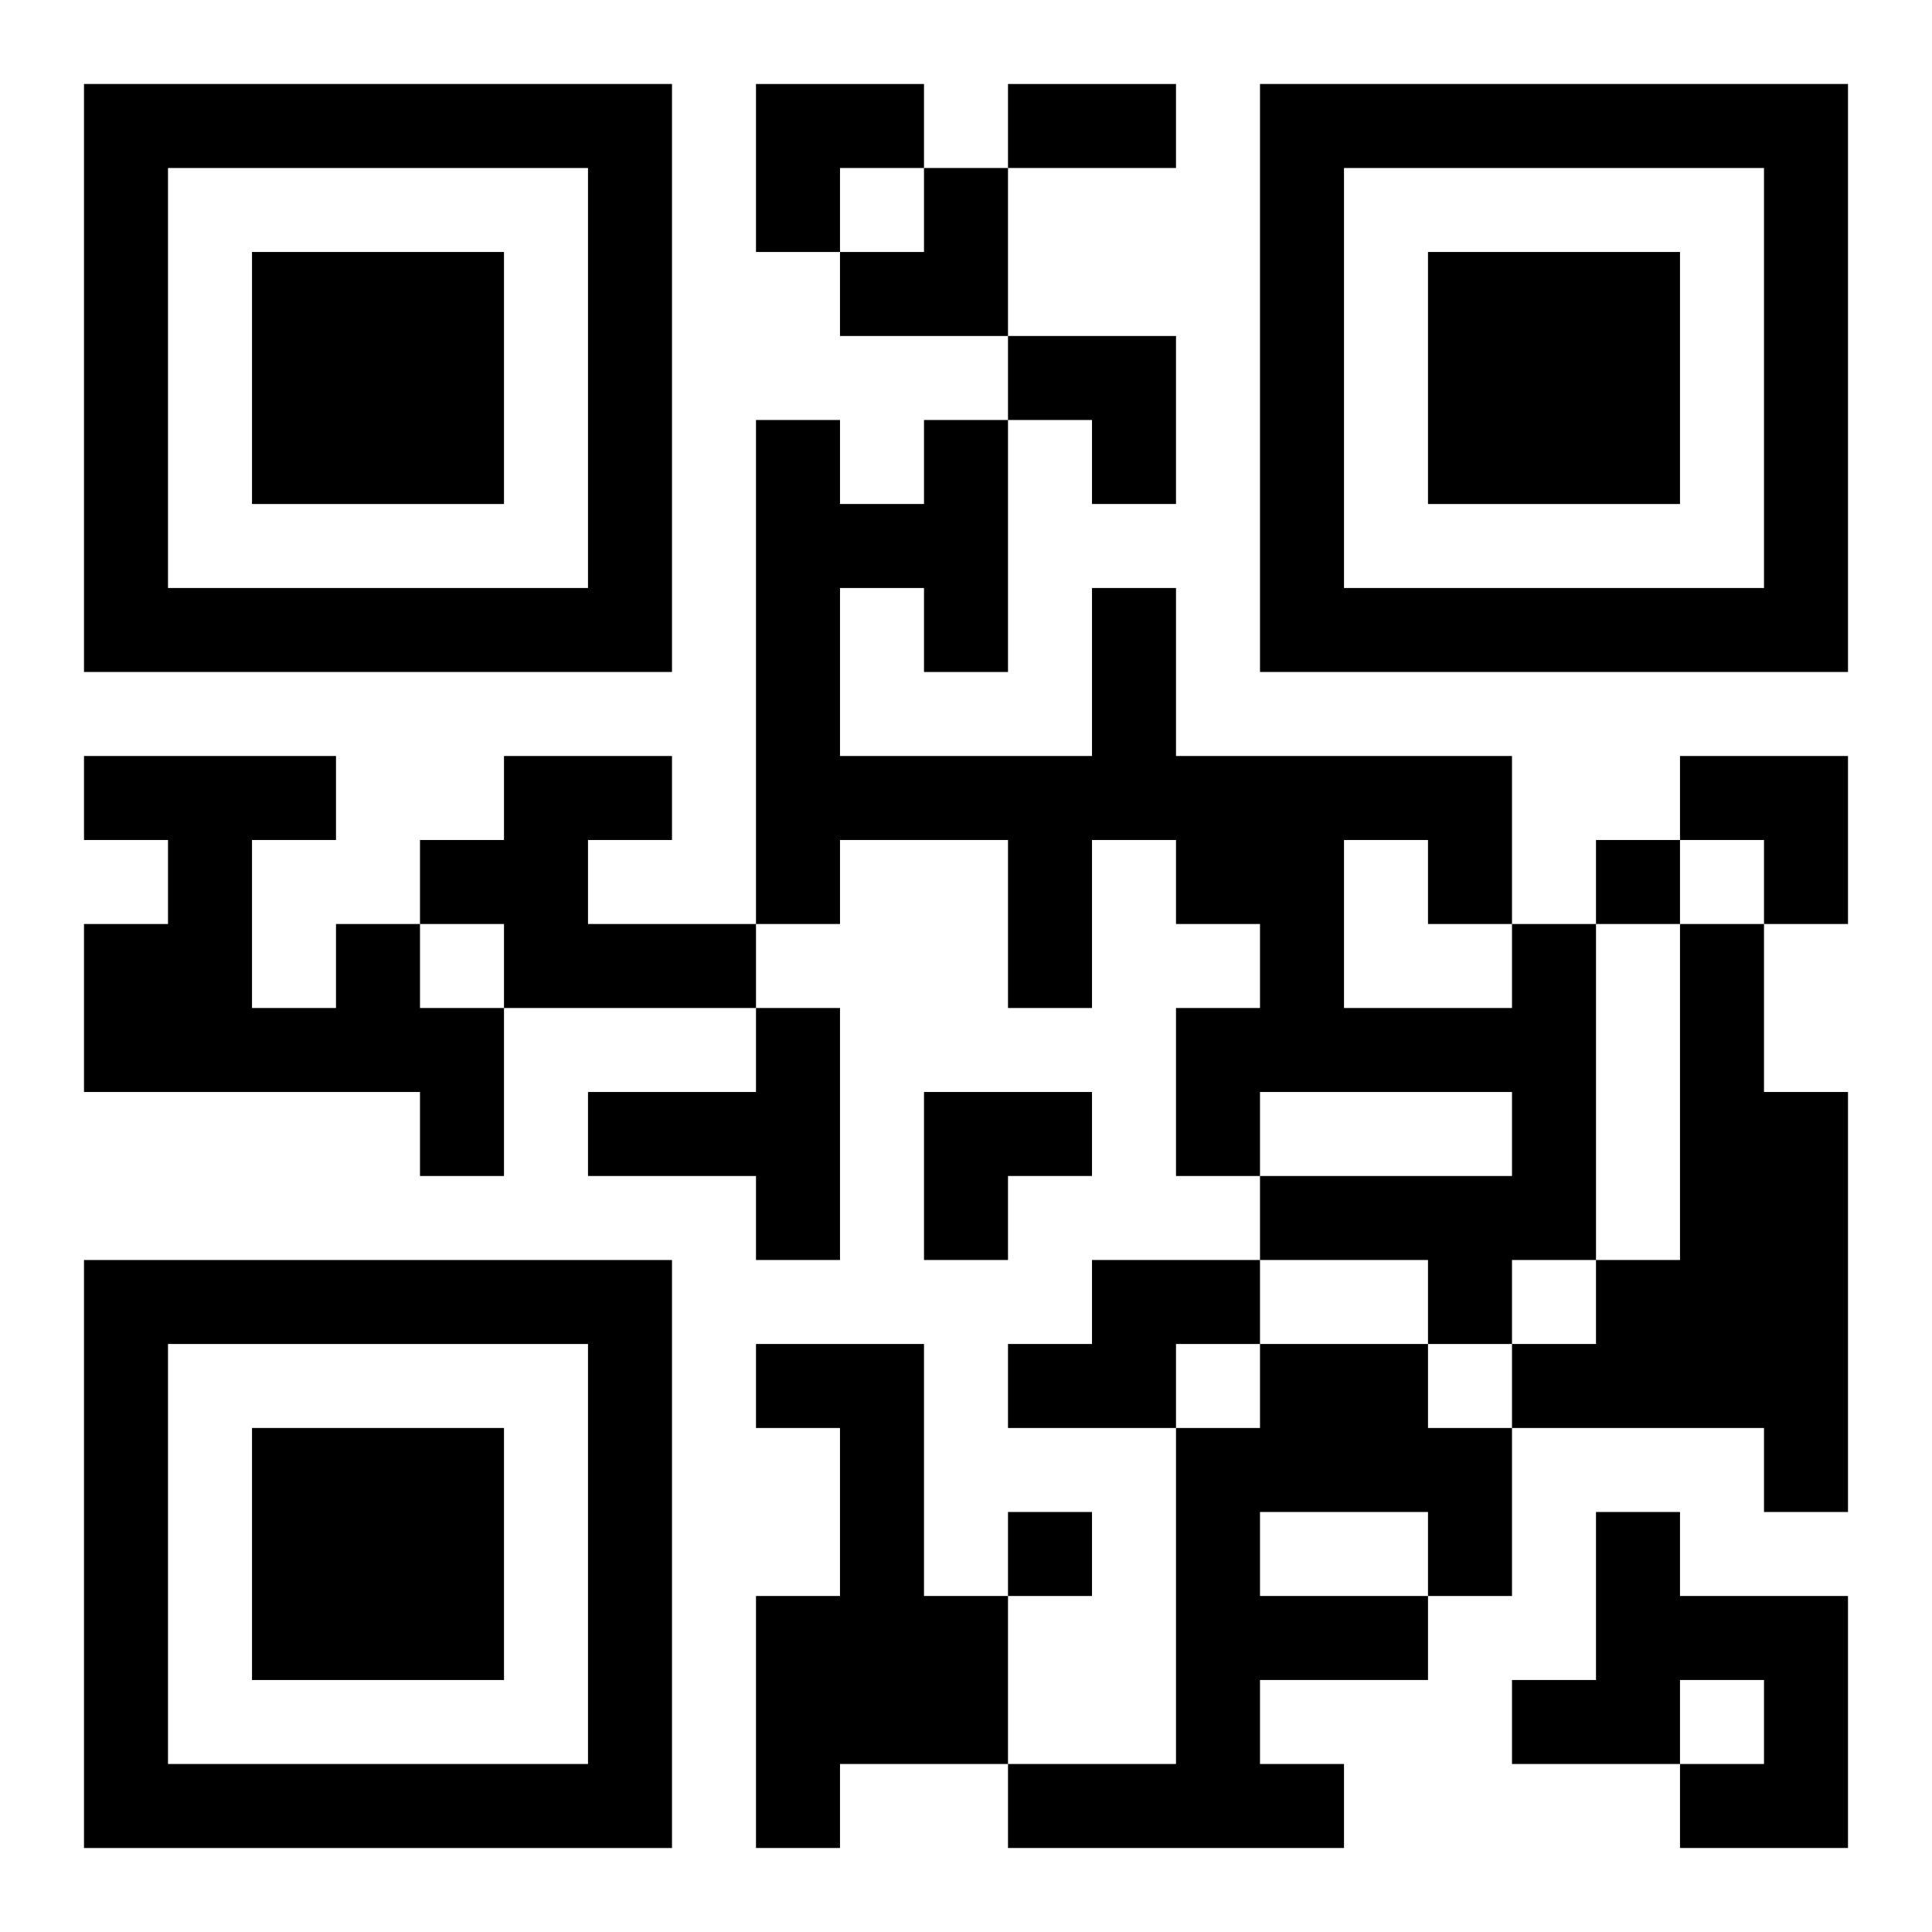
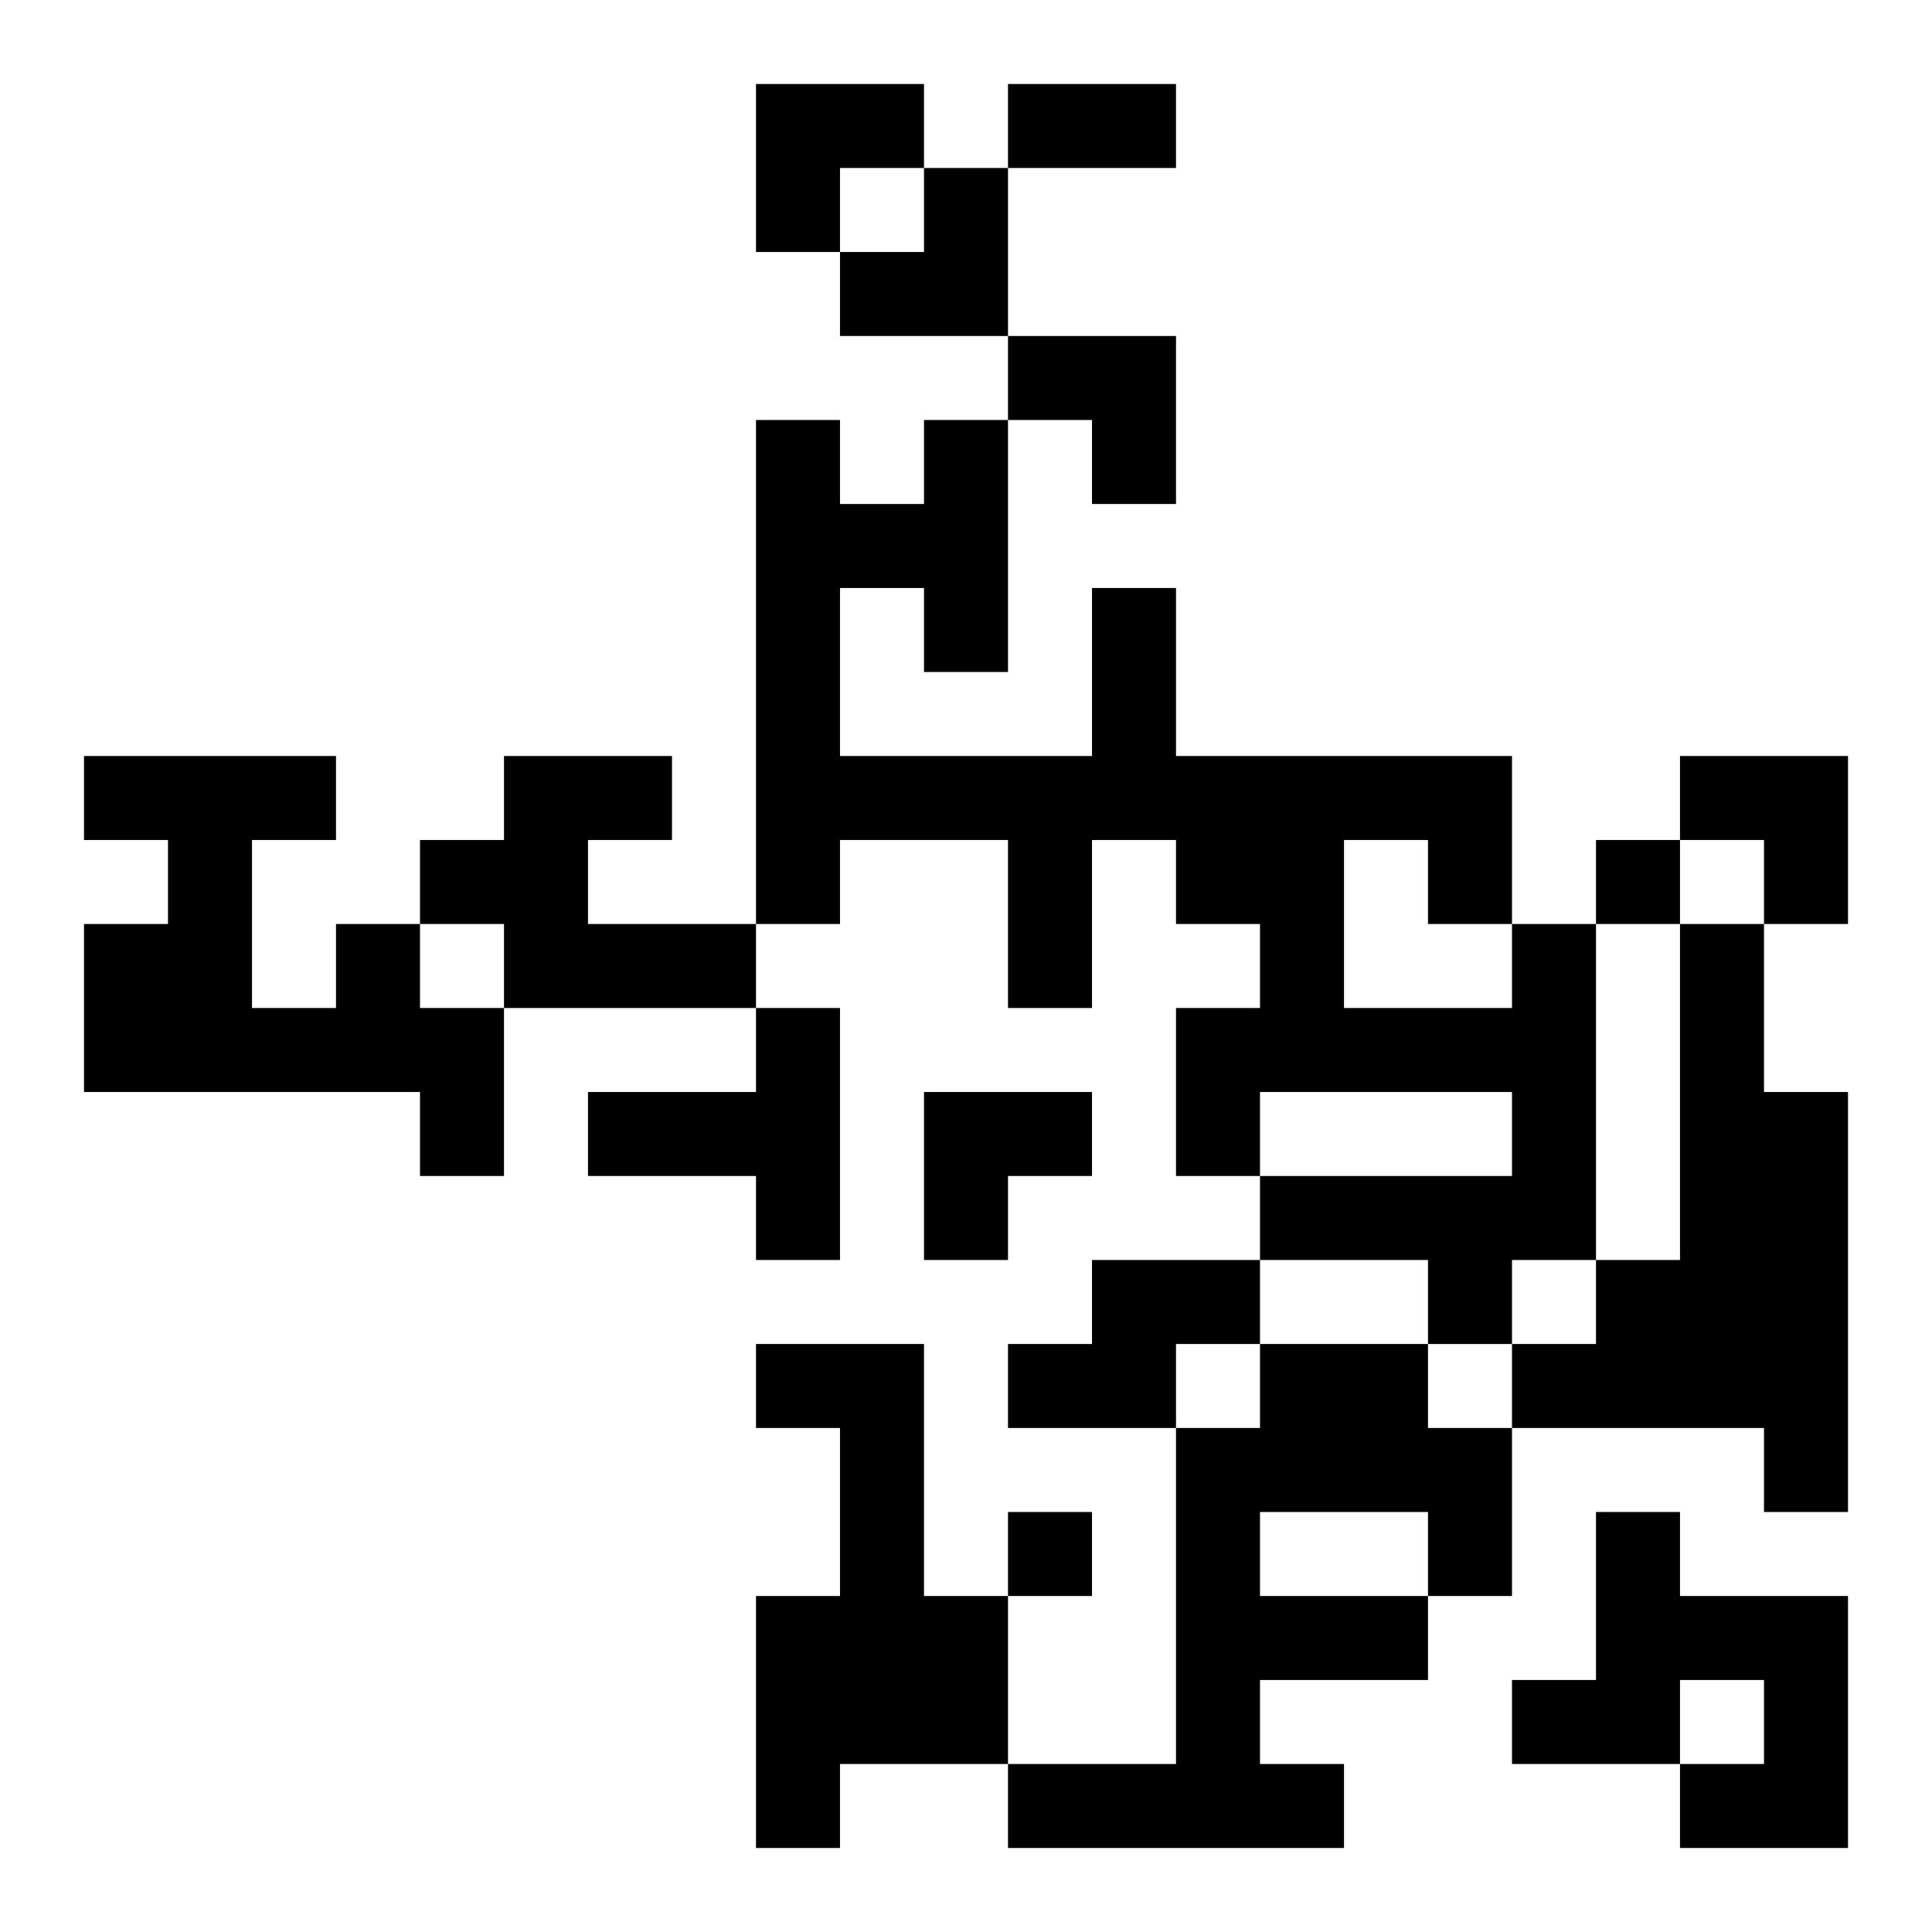
<svg xmlns="http://www.w3.org/2000/svg" xmlns:xlink="http://www.w3.org/1999/xlink" width="250" height="250" baseProfile="full" version="1.1" viewBox="-1 -1 23 23">
  <symbol id="a">
-     <path d="m0 7v7h7v-7h-7zm1 1h5v5h-5v-5zm1 1v3h3v-3h-3z" />
-   </symbol>
+     </symbol>
  <use y="-7" xlink:href="#a" />
  <use y="7" xlink:href="#a" />
  <use x="14" y="-7" xlink:href="#a" />
  <path d="m5 8h2v1h-1v1h2v1h-3v-1h-1v-1h1v-1m-2 2h1v1h1v2h-1v-1h-4v-2h1v-1h-1v-1h3v1h-1v2h1v-1m14 0h1v4h-1v1h-1v-1h-2v-1h3v-1h-3v1h-1v-2h1v-1h-1v-1h-1v2h-1v-2h-2v1h-1v-6h1v1h1v-1h1v3h-1v-1h-1v2h3v-2h1v2h4v2m-2-1v2h2v-1h-1v-1h-1m4 1h1v2h1v5h-1v-1h-3v-1h1v-1h1v-4m-11 1h1v3h-1v-1h-2v-1h2v-1m4 3h2v1h-1v1h-2v-1h1v-1m-4 1h2v3h1v2h-2v1h-1v-3h1v-2h-1v-1m6 0h2v1h1v2h-1v1h-2v1h1v1h-4v-1h2v-4h1v-1m0 2v1h2v-1h-2m4 0h1v1h2v3h-2v-1h1v-1h-1v1h-2v-1h1v-2m0-8v1h1v-1h-1m-7 8v1h1v-1h-1m0-17h2v1h-2v-1m-3 0h2v1h-1v1h-1zm1 1m1 0h1v2h-2v-1h1zm1 2h2v2h-1v-1h-1zm8 5h2v2h-1v-1h-1zm-9 4h2v1h-1v1h-1z" />
</svg>